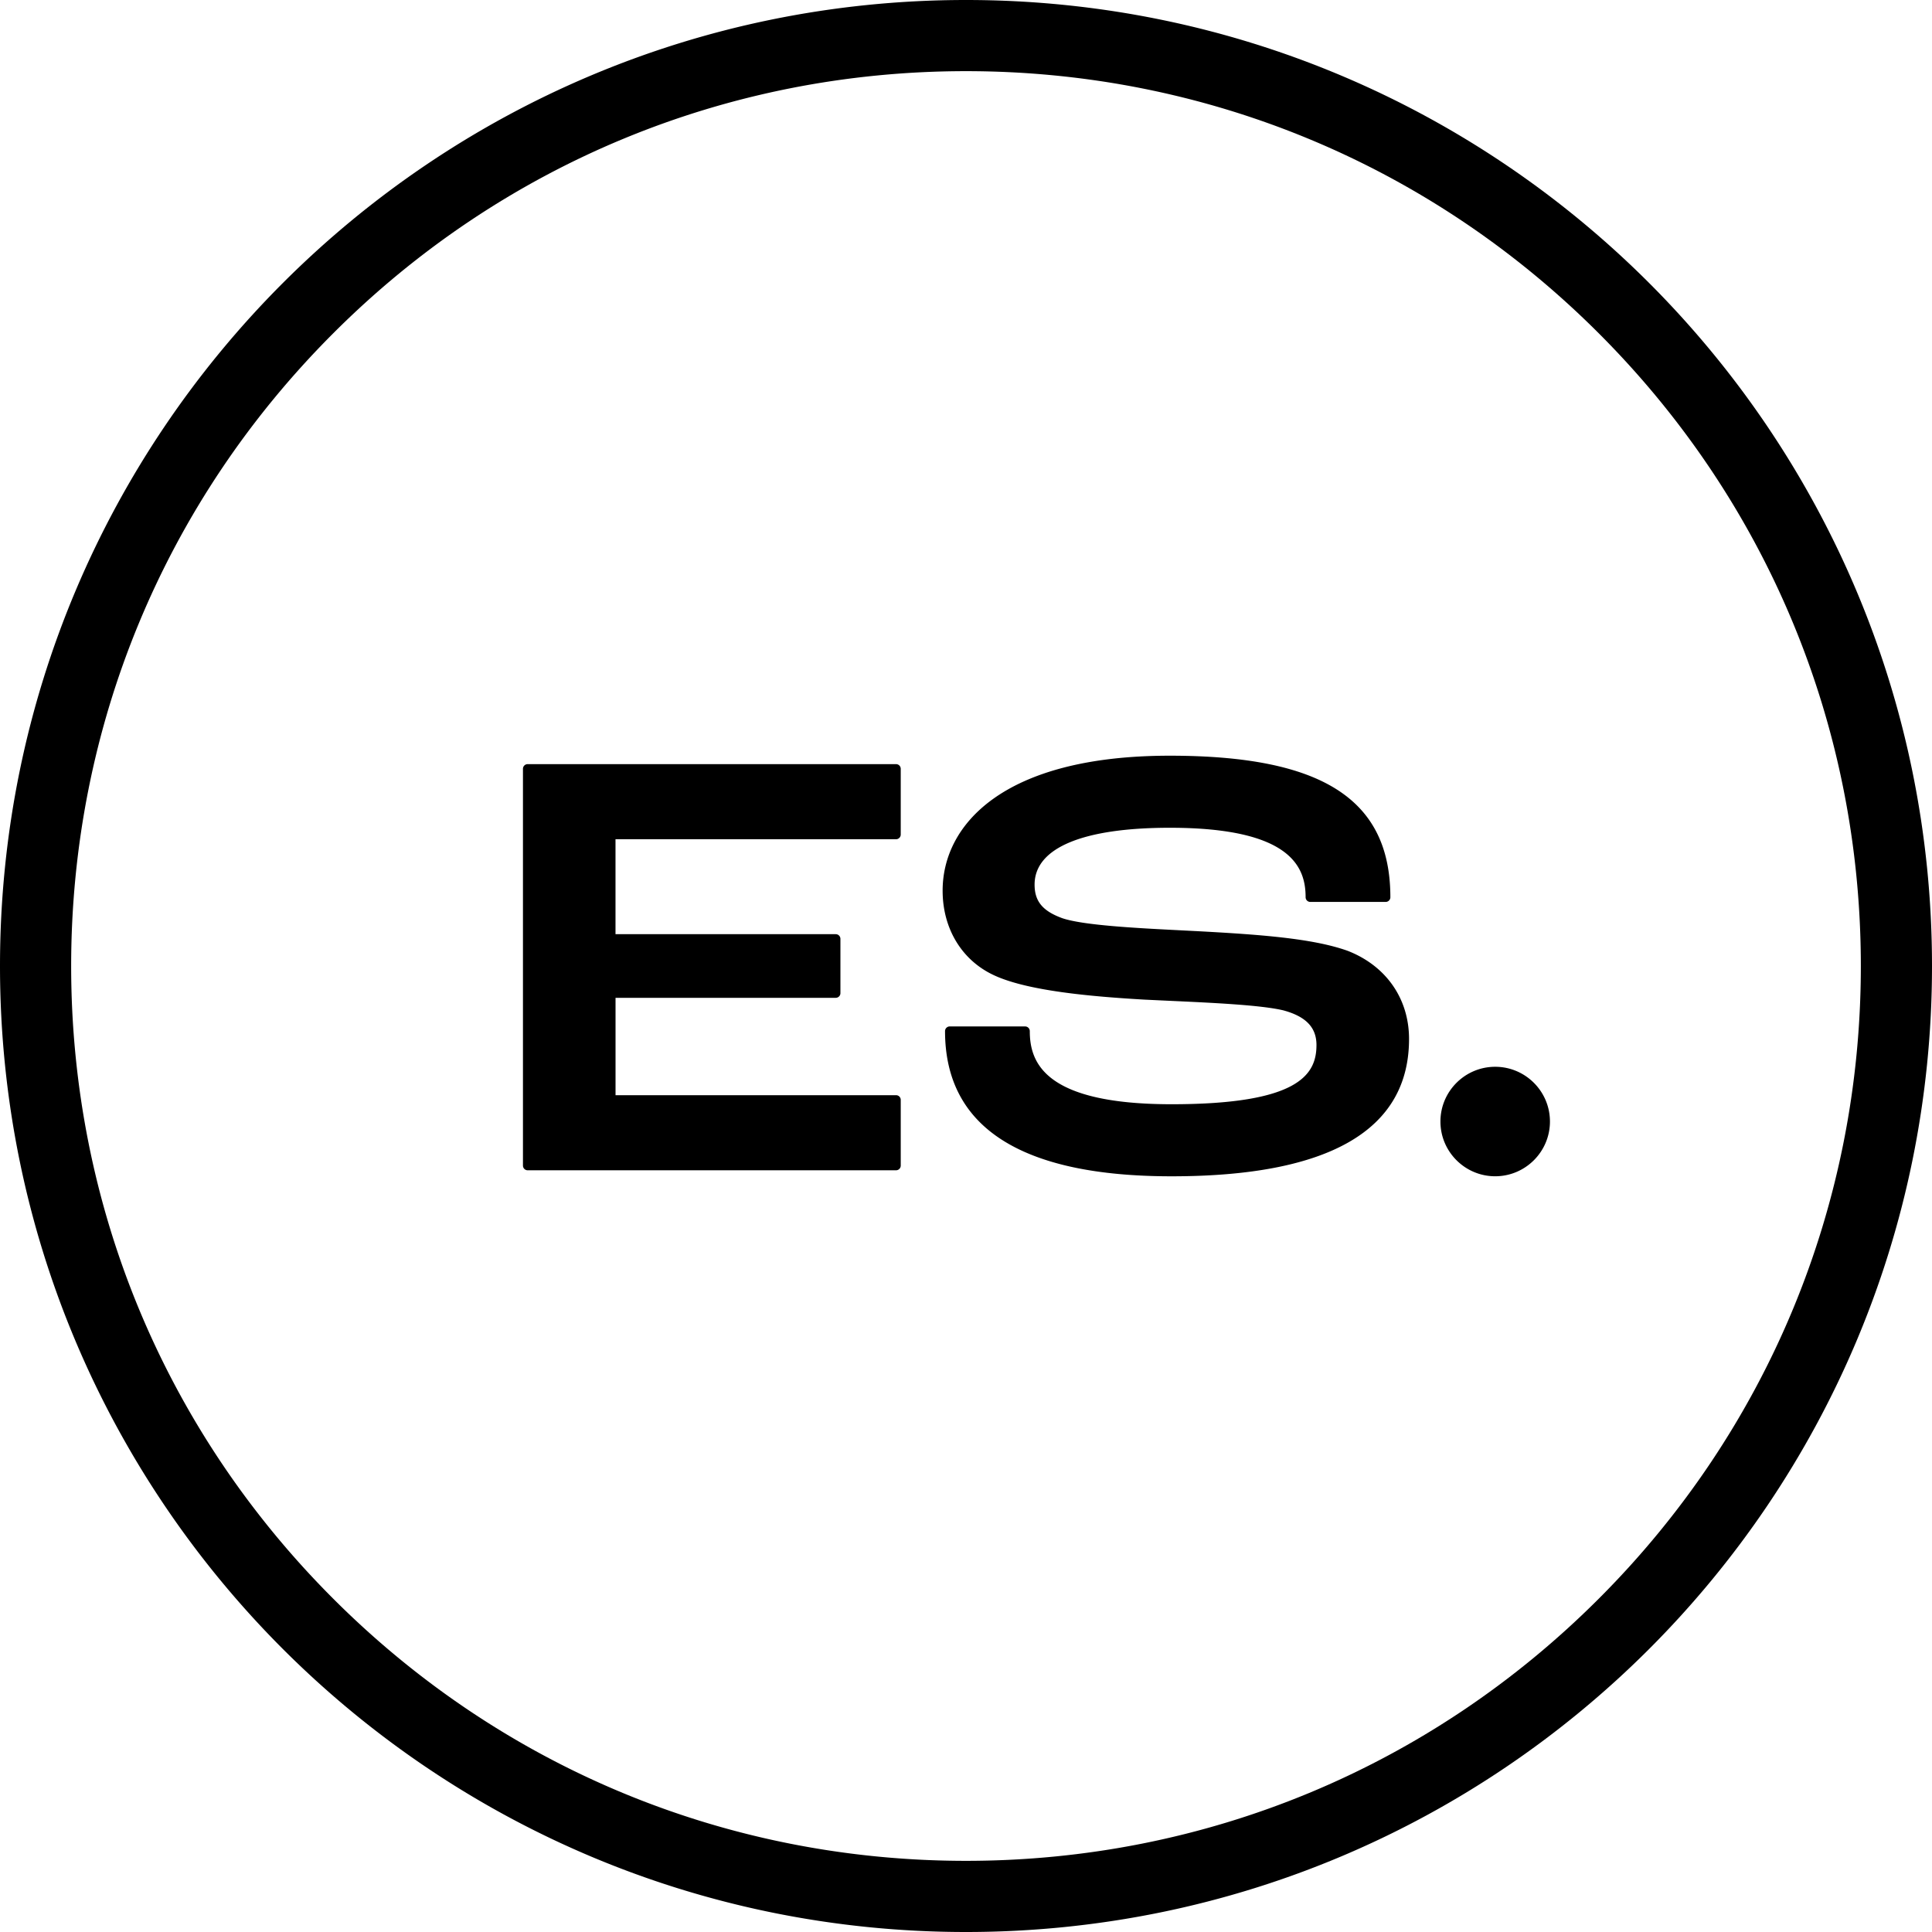
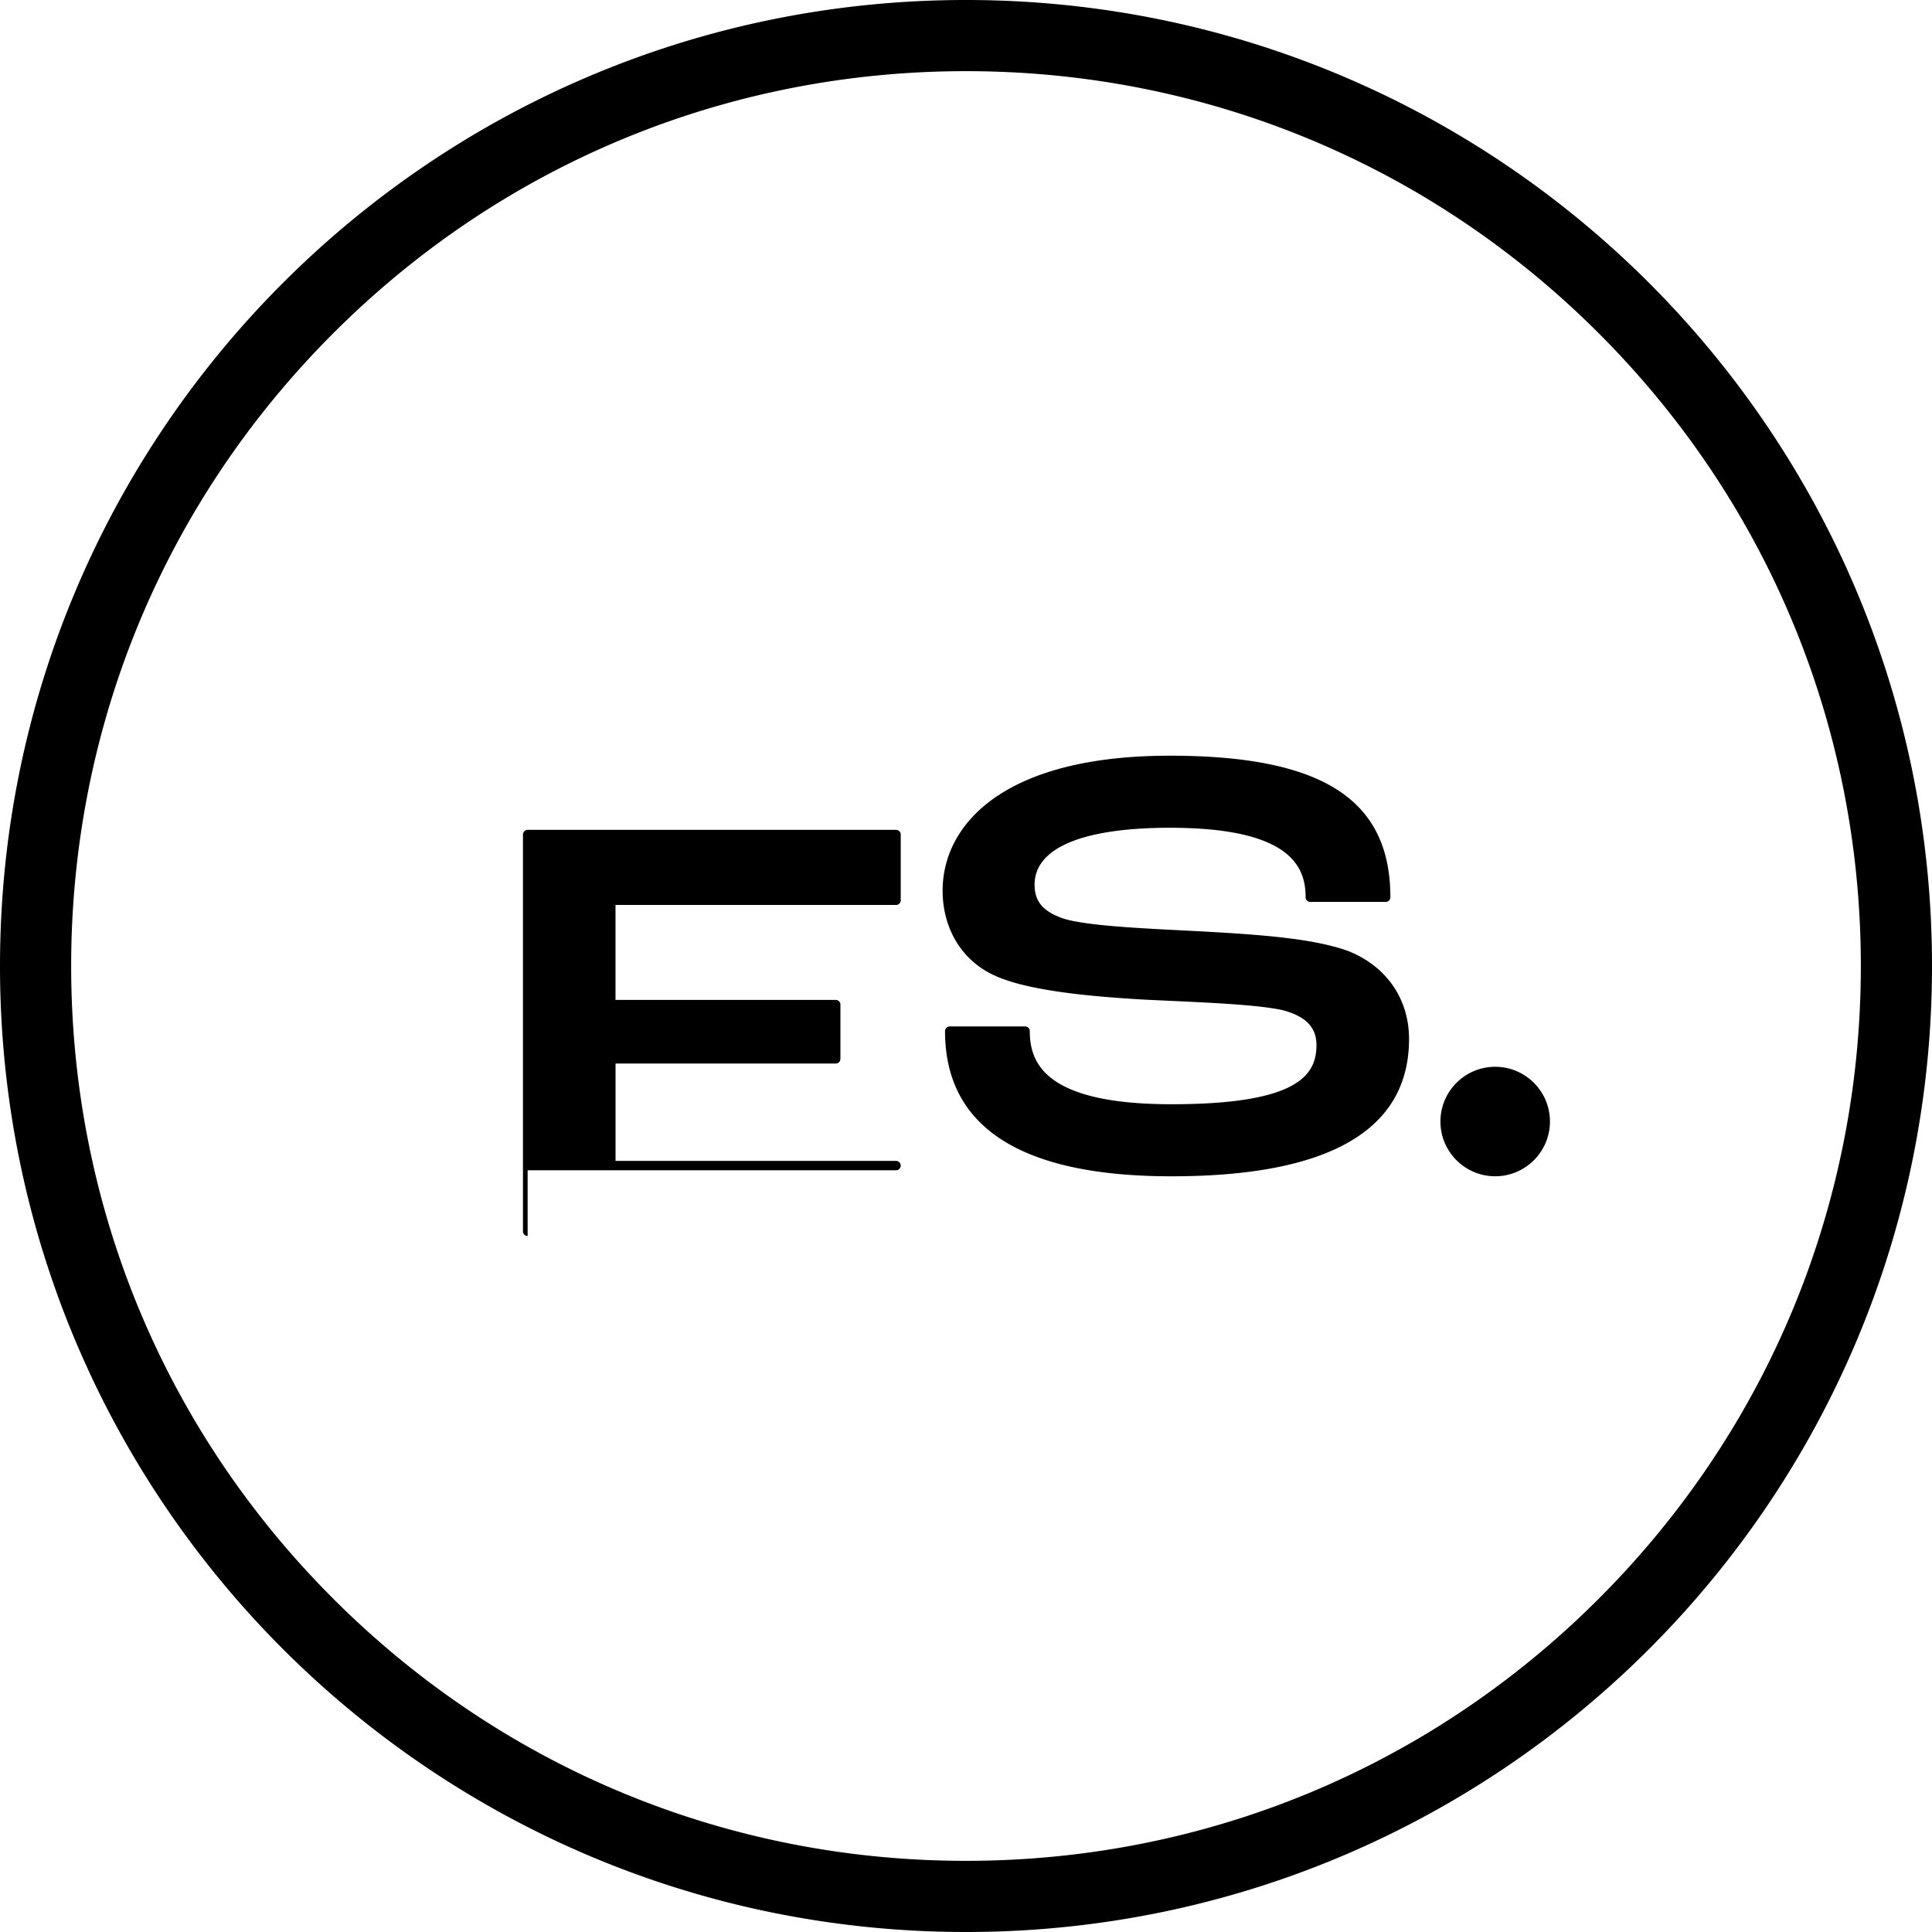
<svg xmlns="http://www.w3.org/2000/svg" viewBox="0 0 60 60">
-   <path fill="#000" fill-rule="evenodd" d="M46.434 33.13c-.937 0-1.7.762-1.7 1.7s.763 1.7 1.7 1.7c.938 0 1.701-.762 1.701-1.7s-.763-1.7-1.7-1.7m-4.59-3.604c-1.092-.389-2.759-.505-4.665-.608l-.53-.027c-1.34-.068-3.007-.153-3.66-.376-.61-.222-.86-.524-.86-1.043 0-1.138 1.492-1.765 4.2-1.765 3.78 0 4.217 1.232 4.217 2.158 0 .08.065.145.145.145h2.341c.08 0 .146-.065.146-.145 0-3.04-2.113-4.396-6.85-4.396-5.201 0-7.055 2.165-7.055 4.19 0 1.177.592 2.157 1.582 2.622 1.05.496 3.051.668 4.68.763l.85.04c1.296.06 2.764.128 3.464.292.706.19 1.034.532 1.034 1.077 0 .91-.534 1.84-4.499 1.84-3.948 0-4.404-1.296-4.404-2.27a.145.145 0 0 0-.145-.146h-2.341a.145.145 0 0 0-.146.145c0 2.992 2.367 4.509 7.036 4.509 4.893 0 7.374-1.435 7.374-4.265 0-1.252-.714-2.276-1.913-2.74m-25.46 6.818h11.442c.08 0 .145-.065.145-.146v-2.041a.145.145 0 0 0-.145-.145h-8.712v-3.024h6.839c.08 0 .145-.065.145-.145v-1.686a.145.145 0 0 0-.145-.145h-6.84v-2.949h8.713c.08 0 .145-.065.145-.145v-2.041a.145.145 0 0 0-.145-.146H16.386a.145.145 0 0 0-.145.146v12.321c0 .08.065.146.145.146M30 0C13.431 0 0 13.431 0 30c0 16.568 13.431 30 30 30 16.569 0 30-13.432 30-30C60 13.431 46.569 0 30 0m0 2.21c7.423 0 14.402 2.89 19.65 8.14 5.25 5.248 8.14 12.227 8.14 19.65 0 7.423-2.89 14.402-8.14 19.65-5.248 5.25-12.227 8.14-19.65 8.14-7.423 0-14.402-2.89-19.65-8.14C5.1 44.403 2.21 37.424 2.21 30c0-7.423 2.89-14.402 8.14-19.65C15.597 5.1 22.576 2.21 30 2.21" />
+   <path fill="#000" fill-rule="evenodd" d="M46.434 33.13c-.937 0-1.7.762-1.7 1.7s.763 1.7 1.7 1.7c.938 0 1.701-.762 1.701-1.7s-.763-1.7-1.7-1.7m-4.59-3.604c-1.092-.389-2.759-.505-4.665-.608l-.53-.027c-1.34-.068-3.007-.153-3.66-.376-.61-.222-.86-.524-.86-1.043 0-1.138 1.492-1.765 4.2-1.765 3.78 0 4.217 1.232 4.217 2.158 0 .08.065.145.145.145h2.341c.08 0 .146-.065.146-.145 0-3.04-2.113-4.396-6.85-4.396-5.201 0-7.055 2.165-7.055 4.19 0 1.177.592 2.157 1.582 2.622 1.05.496 3.051.668 4.68.763l.85.04c1.296.06 2.764.128 3.464.292.706.19 1.034.532 1.034 1.077 0 .91-.534 1.84-4.499 1.84-3.948 0-4.404-1.296-4.404-2.27a.145.145 0 0 0-.145-.146h-2.341a.145.145 0 0 0-.146.145c0 2.992 2.367 4.509 7.036 4.509 4.893 0 7.374-1.435 7.374-4.265 0-1.252-.714-2.276-1.913-2.74m-25.46 6.818h11.442c.08 0 .145-.065.145-.146a.145.145 0 0 0-.145-.145h-8.712v-3.024h6.839c.08 0 .145-.065.145-.145v-1.686a.145.145 0 0 0-.145-.145h-6.84v-2.949h8.713c.08 0 .145-.065.145-.145v-2.041a.145.145 0 0 0-.145-.146H16.386a.145.145 0 0 0-.145.146v12.321c0 .08.065.146.145.146M30 0C13.431 0 0 13.431 0 30c0 16.568 13.431 30 30 30 16.569 0 30-13.432 30-30C60 13.431 46.569 0 30 0m0 2.21c7.423 0 14.402 2.89 19.65 8.14 5.25 5.248 8.14 12.227 8.14 19.65 0 7.423-2.89 14.402-8.14 19.65-5.248 5.25-12.227 8.14-19.65 8.14-7.423 0-14.402-2.89-19.65-8.14C5.1 44.403 2.21 37.424 2.21 30c0-7.423 2.89-14.402 8.14-19.65C15.597 5.1 22.576 2.21 30 2.21" />
</svg>